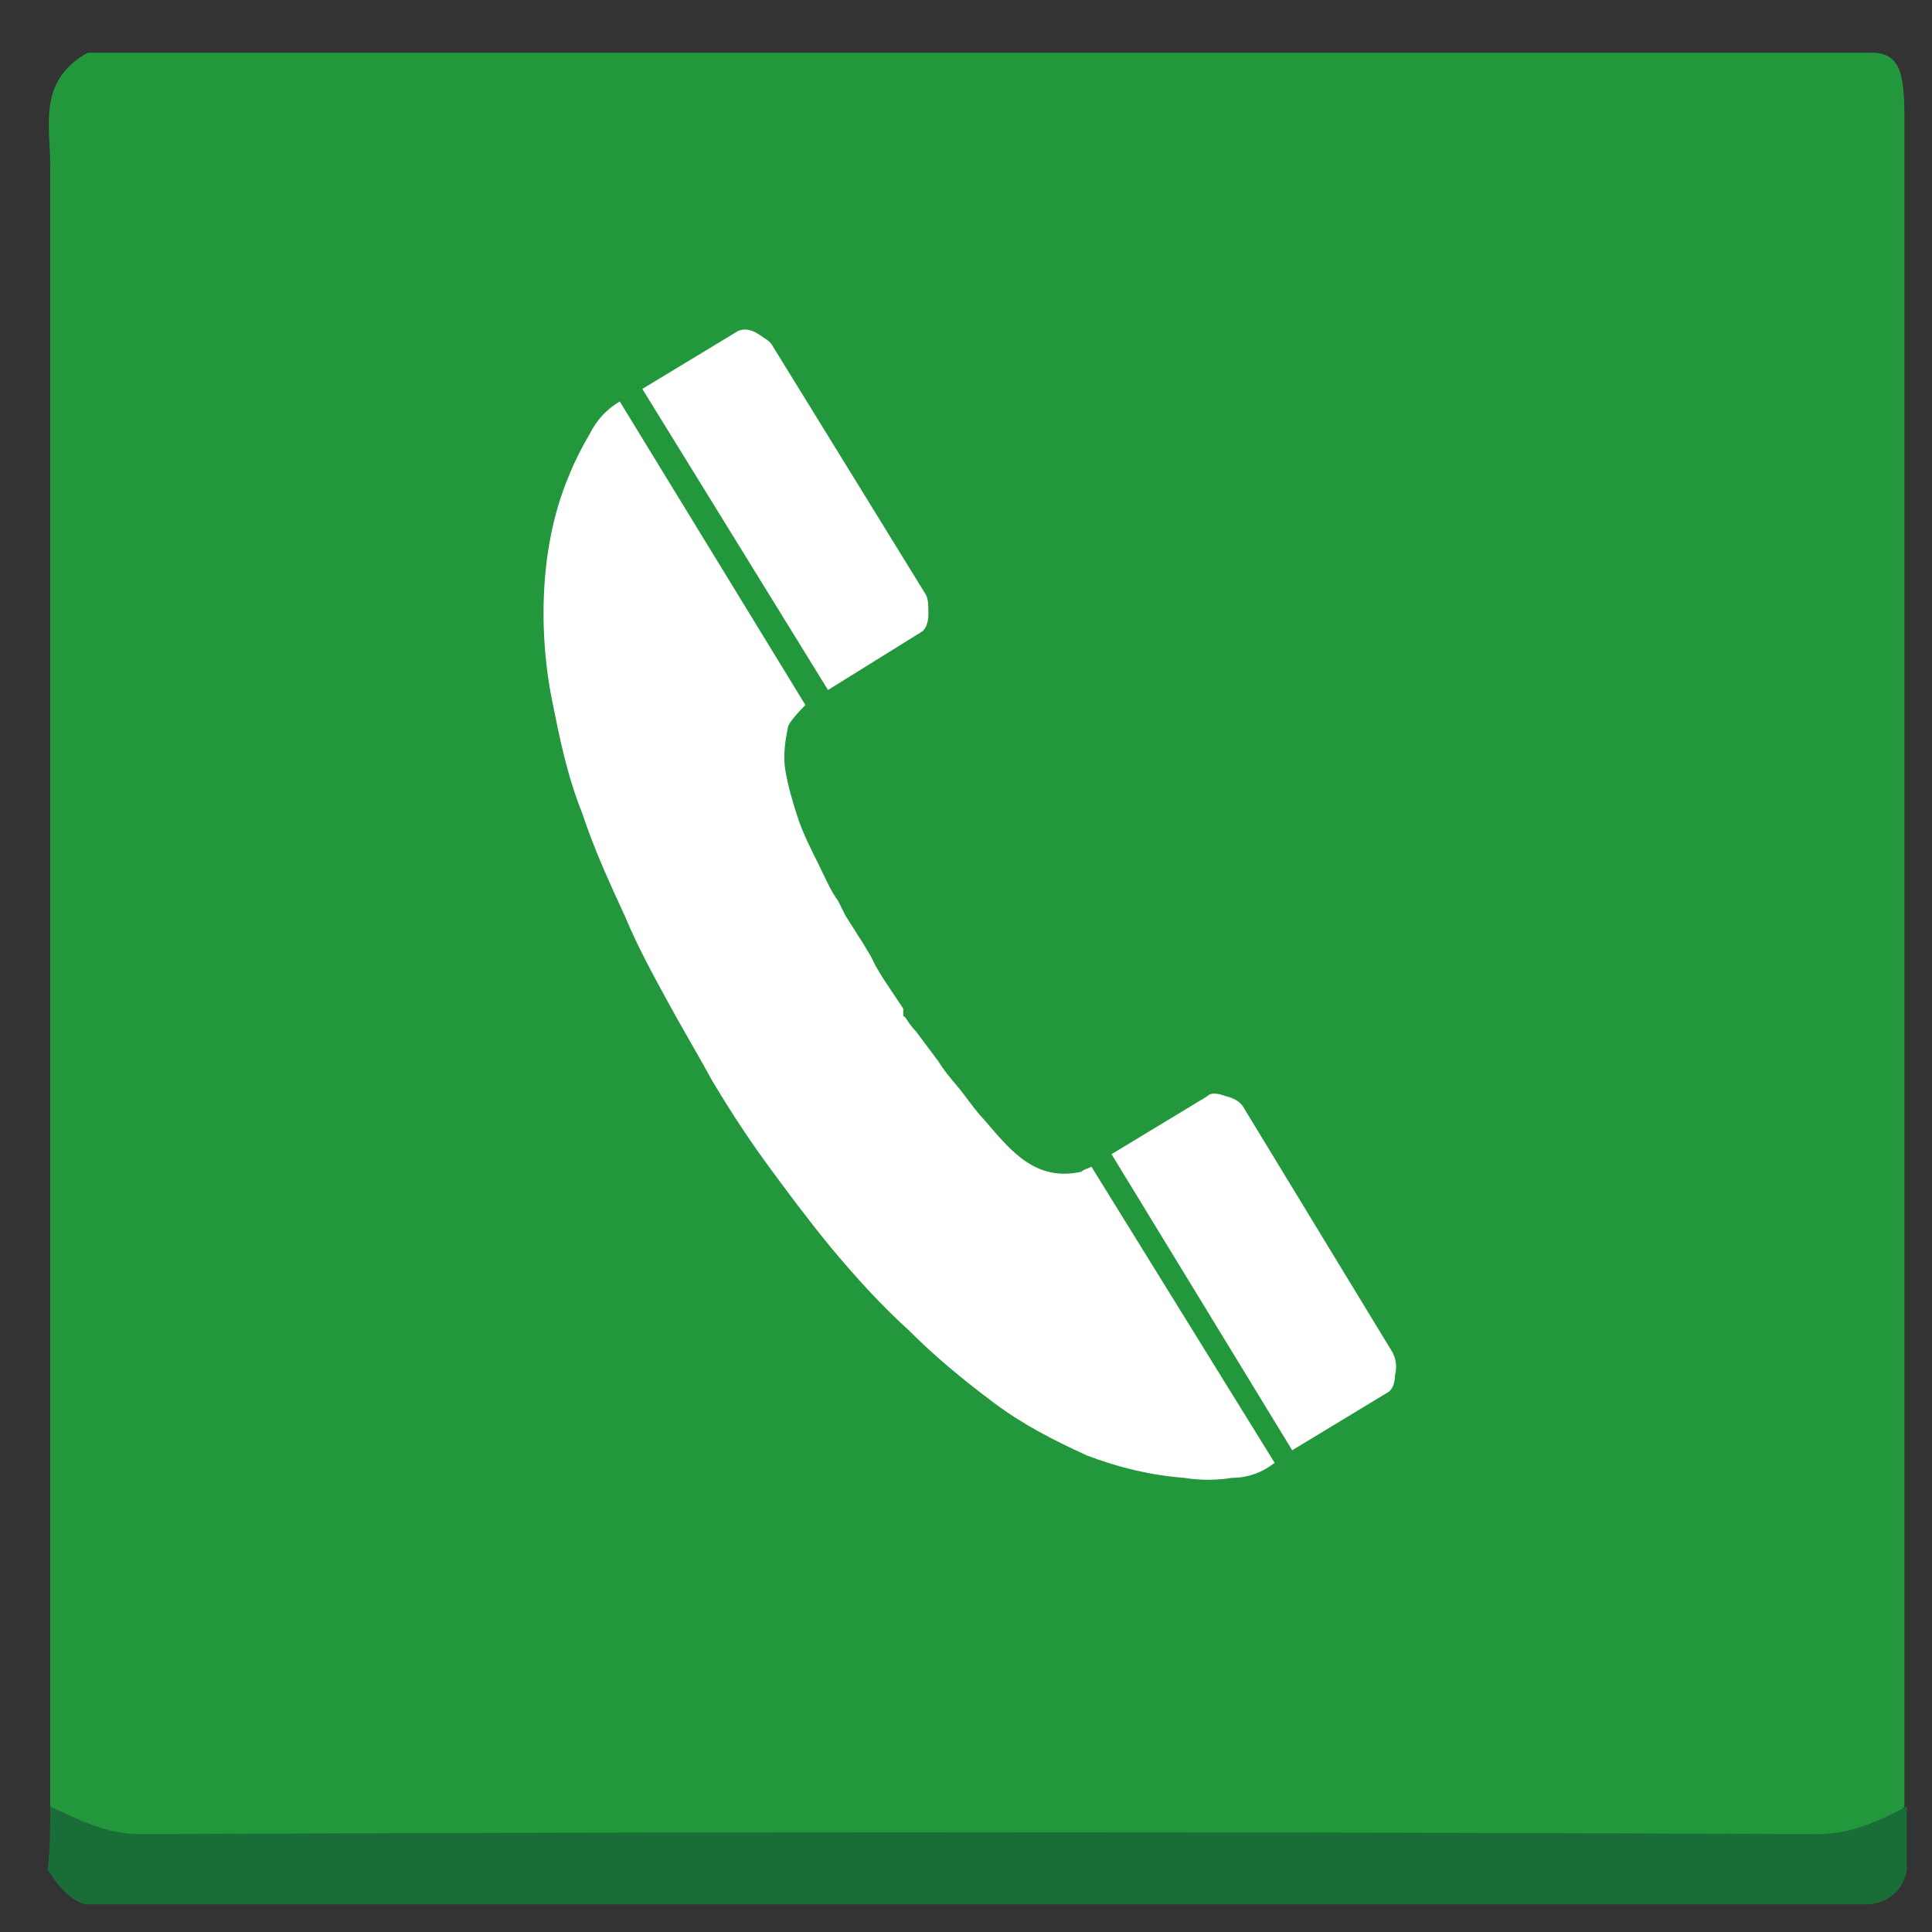
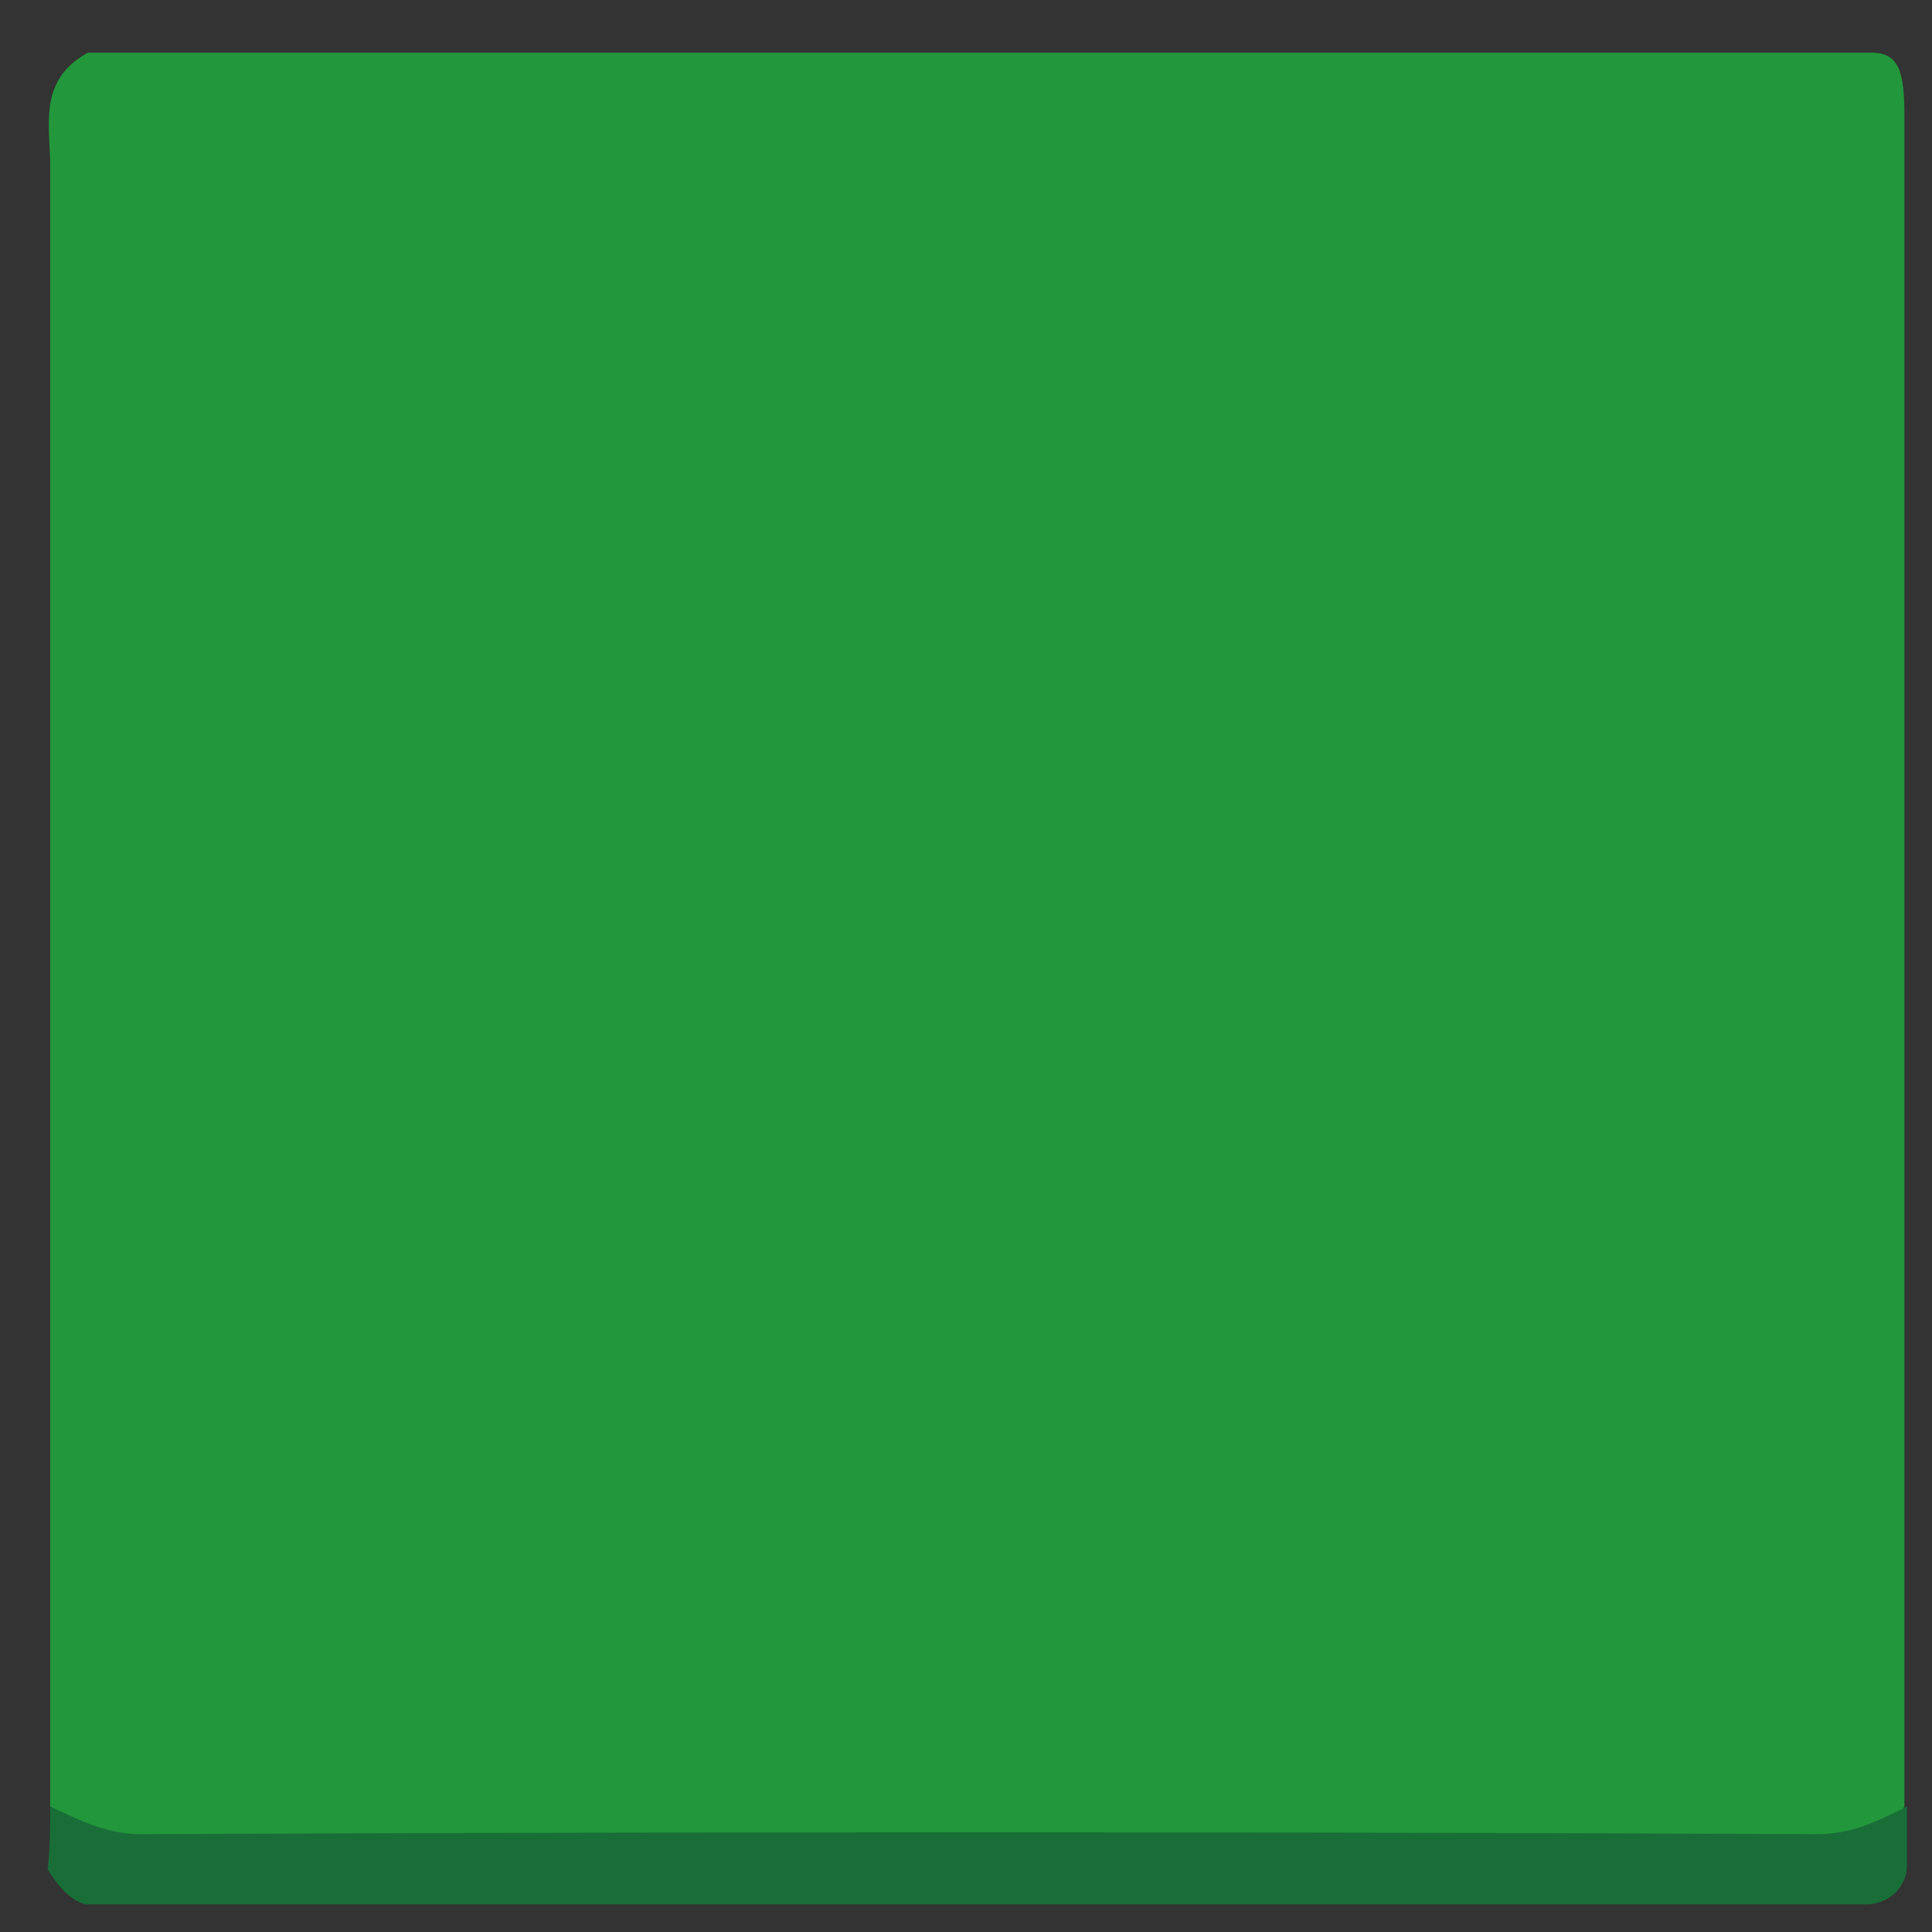
<svg xmlns="http://www.w3.org/2000/svg" viewBox="0 0 77 77" width="46" height="46" class="tel-icon">
  <rect x="0" y="0" width="77" height="77" fill="#333333" stroke="none" />
  <g fill-rule="evenodd" clip-rule="evenodd">
    <path fill="#22973B" d="M2 72V6.6C2 5 1.5 3.2 3.5 2.1h71.1c1.1 0 1.3.8 1.3 2.5V72c-1.3 2.2-3.4 2.5-5.6 2.5H7.5c-2.1 0-4.2-.3-5.5-2.5z" />
    <path fill="#196E38" d="M2 72c1.1.5 2.2 1.1 3.6 1.1 22.3-.1 44.6-.1 66.8 0 1.4 0 2.4-.5 3.6-1.1v2.5c-.1.7-.6 1.3-1.5 1.4H3.4c-.7-.2-1.2-.9-1.5-1.4.1-.8.1-1.7.1-2.5z" />
  </g>
-   <path fill="#FFF" d="M36.7 25.2c.2-.1.3-.4.3-.7 0-.4 0-.6-.1-.8l-6.1-9.9c-.1-.2-.3-.3-.6-.5s-.6-.2-.8-.1l-3.8 2.3 7.4 12 3.7-2.3zm18.8 28.7l-5.9-9.7c-.1-.2-.3-.4-.7-.5-.3-.1-.6-.2-.8 0L44.3 46l7.2 11.8 3.8-2.3c.2-.1.3-.4.3-.7.1-.4 0-.7-.1-.9zm-12.4-7.2c-.9.2-1.6 0-2.2-.4-.6-.4-1.1-1-1.7-1.7-.2-.2-.5-.6-.8-1-.3-.4-.7-.8-1-1.3l-.9-1.2c-.3-.3-.4-.6-.5-.6v-.3l-.8-1.2-.3-.5-.2-.4-.3-.5-.7-1.1-.2-.4-.1-.2c-.3-.4-.5-.9-.8-1.5-.3-.6-.6-1.2-.8-1.8-.2-.6-.4-1.3-.5-1.9-.1-.6 0-1.2.1-1.7 0-.1.2-.4.7-.9L24.7 16c-.5.3-.9.7-1.2 1.3-.3.5-.6 1.1-.8 1.6-.6 1.4-.9 2.9-1 4.4-.1 1.5 0 3.1.3 4.6.3 1.5.6 3 1.2 4.5.5 1.5 1.1 2.8 1.7 4.1.5 1.2 1.1 2.3 1.7 3.4.6 1.1 1.2 2.1 1.8 3.2.6 1 1.3 2.1 2.1 3.2s1.7 2.3 2.6 3.4c1 1.2 2 2.3 3.1 3.3 1.1 1.1 2.2 2 3.4 2.9 1.2.9 2.4 1.5 3.7 2.1 1.3.5 2.6.8 3.9.9.6.1 1.3.1 1.9 0 .6 0 1.2-.2 1.7-.6l-7.3-11.8c-.2.1-.3.1-.4.2z" />
</svg>